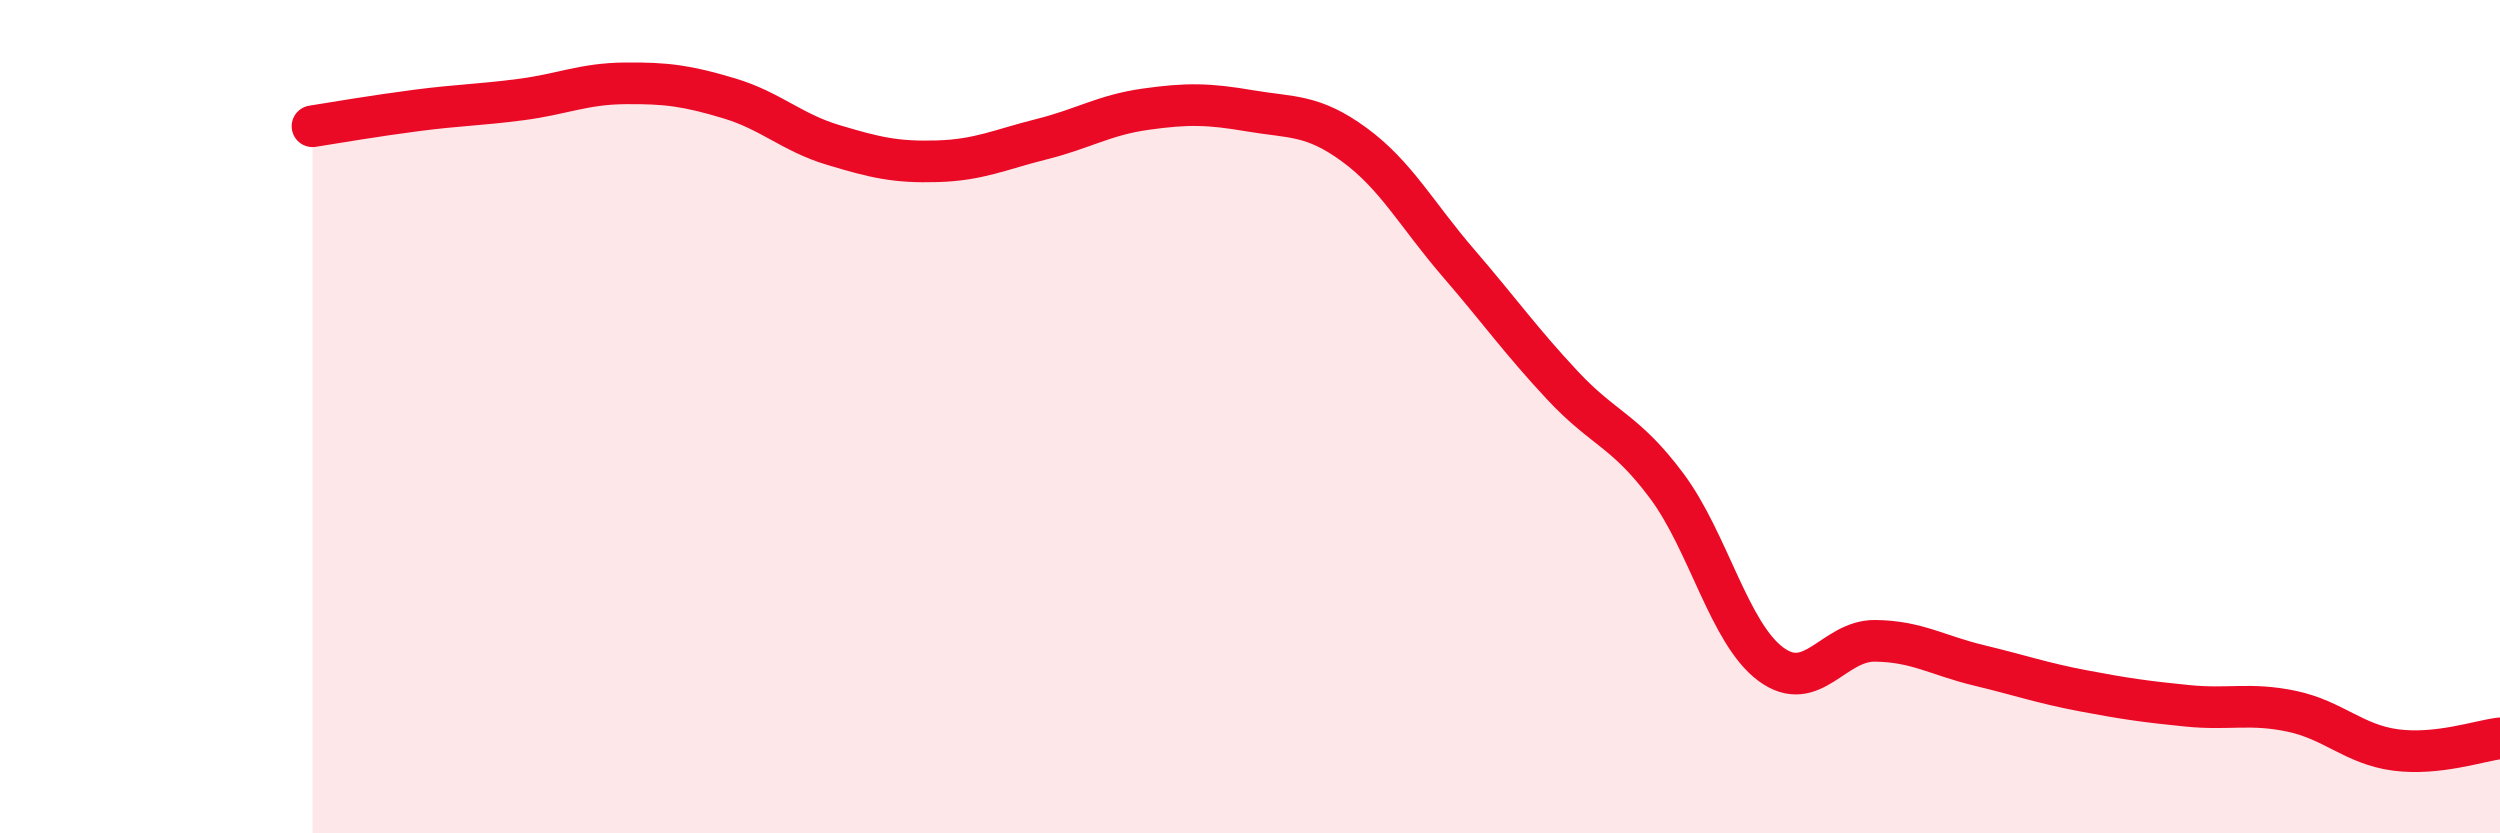
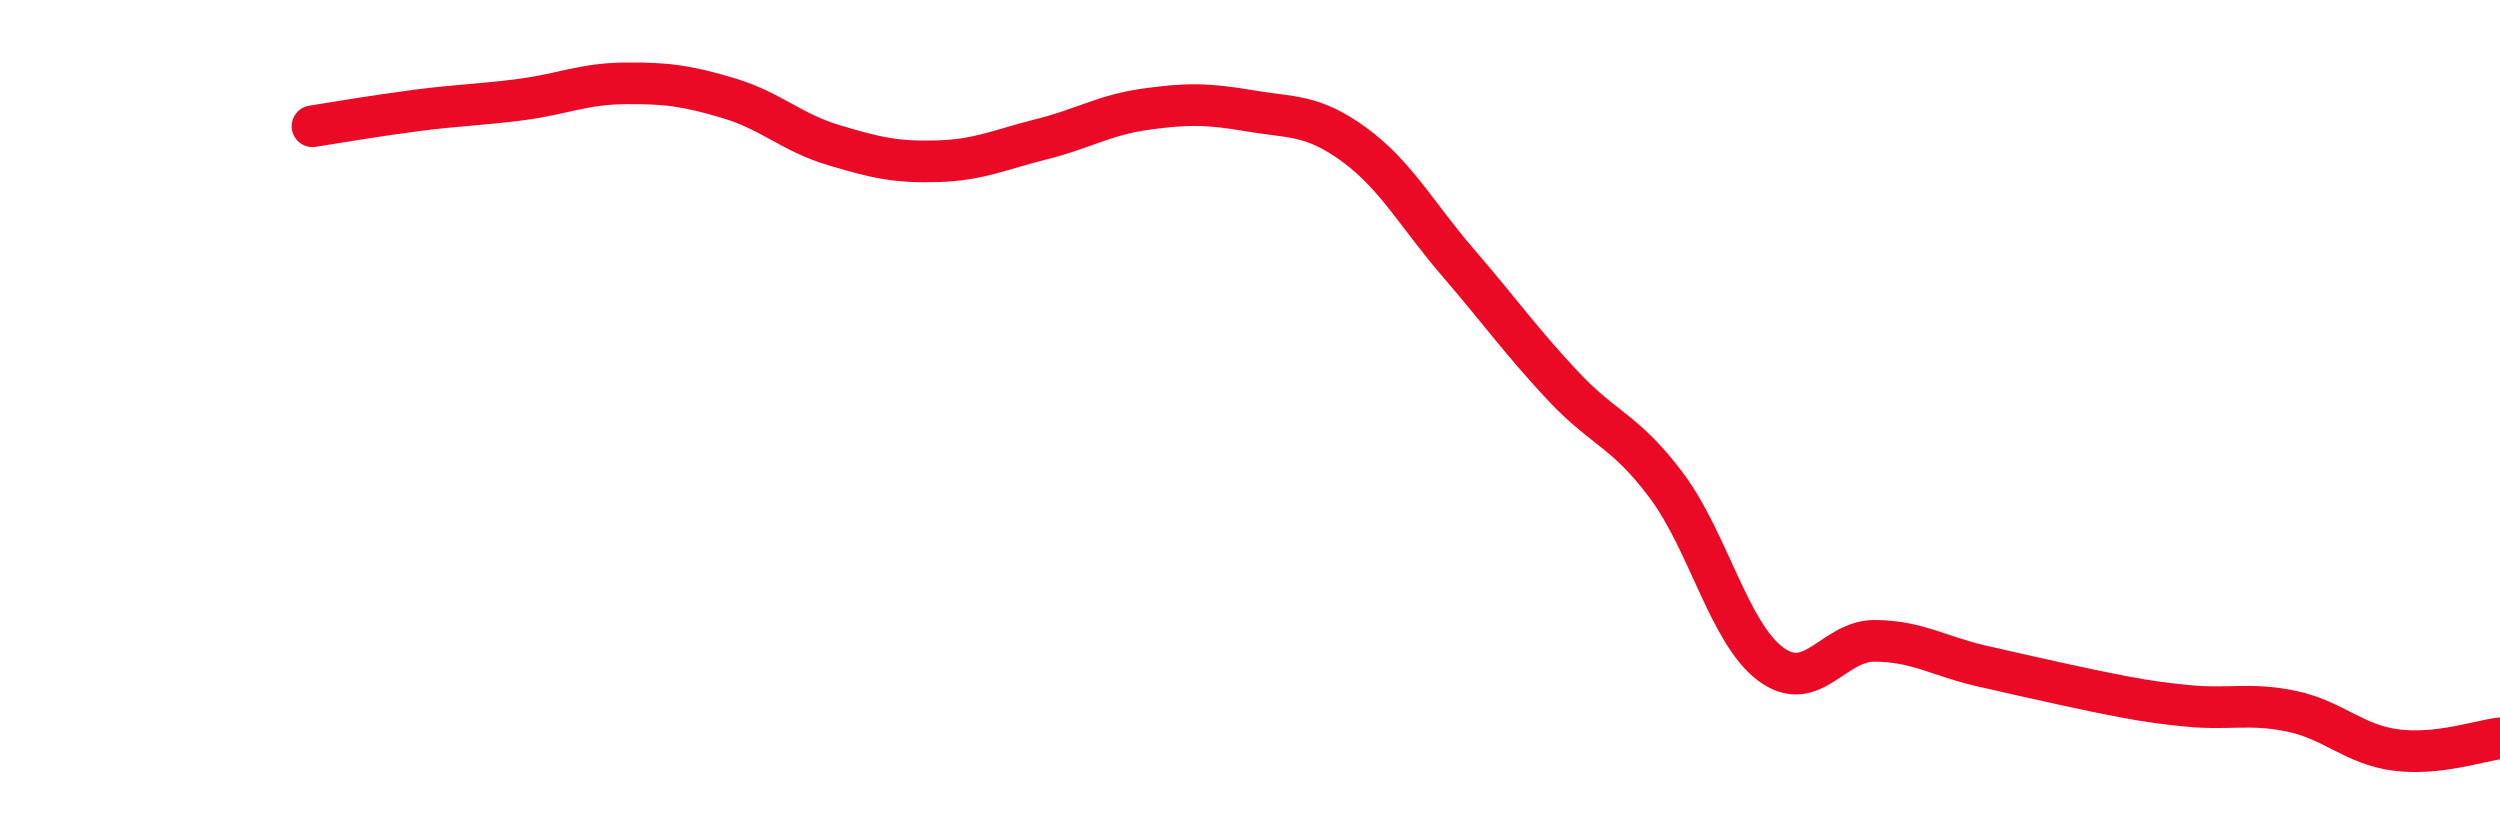
<svg xmlns="http://www.w3.org/2000/svg" width="60" height="20" viewBox="0 0 60 20">
-   <path d="M 7.5,3.03 C 8,2.95 9,2.78 10,2.65 C 11,2.52 11.5,2.52 12.5,2.39 C 13.5,2.26 14,2.01 15,2 C 16,1.99 16.5,2.06 17.5,2.36 C 18.5,2.66 19,3.18 20,3.48 C 21,3.78 21.5,3.9 22.5,3.87 C 23.5,3.84 24,3.59 25,3.34 C 26,3.09 26.5,2.76 27.5,2.62 C 28.5,2.48 29,2.49 30,2.66 C 31,2.83 31.5,2.74 32.5,3.47 C 33.5,4.2 34,5.15 35,6.31 C 36,7.47 36.5,8.18 37.5,9.25 C 38.5,10.32 39,10.32 40,11.66 C 41,13 41.5,15.2 42.5,15.94 C 43.5,16.68 44,15.37 45,15.38 C 46,15.39 46.5,15.73 47.5,15.97 C 48.5,16.21 49,16.39 50,16.58 C 51,16.77 51.5,16.84 52.5,16.94 C 53.5,17.04 54,16.86 55,17.07 C 56,17.28 56.5,17.87 57.5,18 C 58.5,18.13 59.5,17.78 60,17.72L60 20L7.5 20Z" fill="#EB0A25" opacity="0.1" stroke-linecap="round" stroke-linejoin="round" />
-   <path d="M 7.5,3.03 C 8,2.95 9,2.78 10,2.65 C 11,2.52 11.5,2.52 12.5,2.39 C 13.5,2.26 14,2.01 15,2 C 16,1.99 16.5,2.06 17.5,2.36 C 18.5,2.66 19,3.18 20,3.48 C 21,3.78 21.5,3.9 22.5,3.87 C 23.5,3.84 24,3.59 25,3.34 C 26,3.09 26.5,2.76 27.5,2.62 C 28.5,2.48 29,2.49 30,2.66 C 31,2.83 31.5,2.74 32.5,3.47 C 33.5,4.2 34,5.15 35,6.31 C 36,7.47 36.5,8.18 37.5,9.25 C 38.5,10.32 39,10.32 40,11.66 C 41,13 41.5,15.2 42.5,15.94 C 43.5,16.68 44,15.37 45,15.38 C 46,15.39 46.5,15.73 47.5,15.97 C 48.5,16.21 49,16.39 50,16.58 C 51,16.77 51.5,16.84 52.5,16.94 C 53.5,17.04 54,16.86 55,17.07 C 56,17.28 56.5,17.87 57.5,18 C 58.5,18.13 59.5,17.78 60,17.72" stroke="#EB0A25" stroke-width="1" fill="none" stroke-linecap="round" stroke-linejoin="round" />
+   <path d="M 7.5,3.03 C 8,2.95 9,2.78 10,2.65 C 11,2.52 11.5,2.52 12.5,2.39 C 13.5,2.26 14,2.01 15,2 C 16,1.99 16.5,2.06 17.5,2.36 C 18.5,2.66 19,3.18 20,3.48 C 21,3.78 21.5,3.9 22.5,3.87 C 23.5,3.84 24,3.59 25,3.34 C 26,3.09 26.5,2.76 27.5,2.62 C 28.5,2.48 29,2.49 30,2.66 C 31,2.83 31.5,2.74 32.5,3.47 C 33.5,4.2 34,5.15 35,6.31 C 36,7.47 36.5,8.18 37.5,9.25 C 38.5,10.32 39,10.32 40,11.66 C 41,13 41.5,15.2 42.5,15.94 C 43.5,16.68 44,15.37 45,15.38 C 46,15.39 46.5,15.73 47.5,15.97 C 51,16.77 51.5,16.84 52.5,16.94 C 53.5,17.04 54,16.86 55,17.07 C 56,17.28 56.5,17.87 57.5,18 C 58.5,18.13 59.5,17.78 60,17.72" stroke="#EB0A25" stroke-width="1" fill="none" stroke-linecap="round" stroke-linejoin="round" />
</svg>